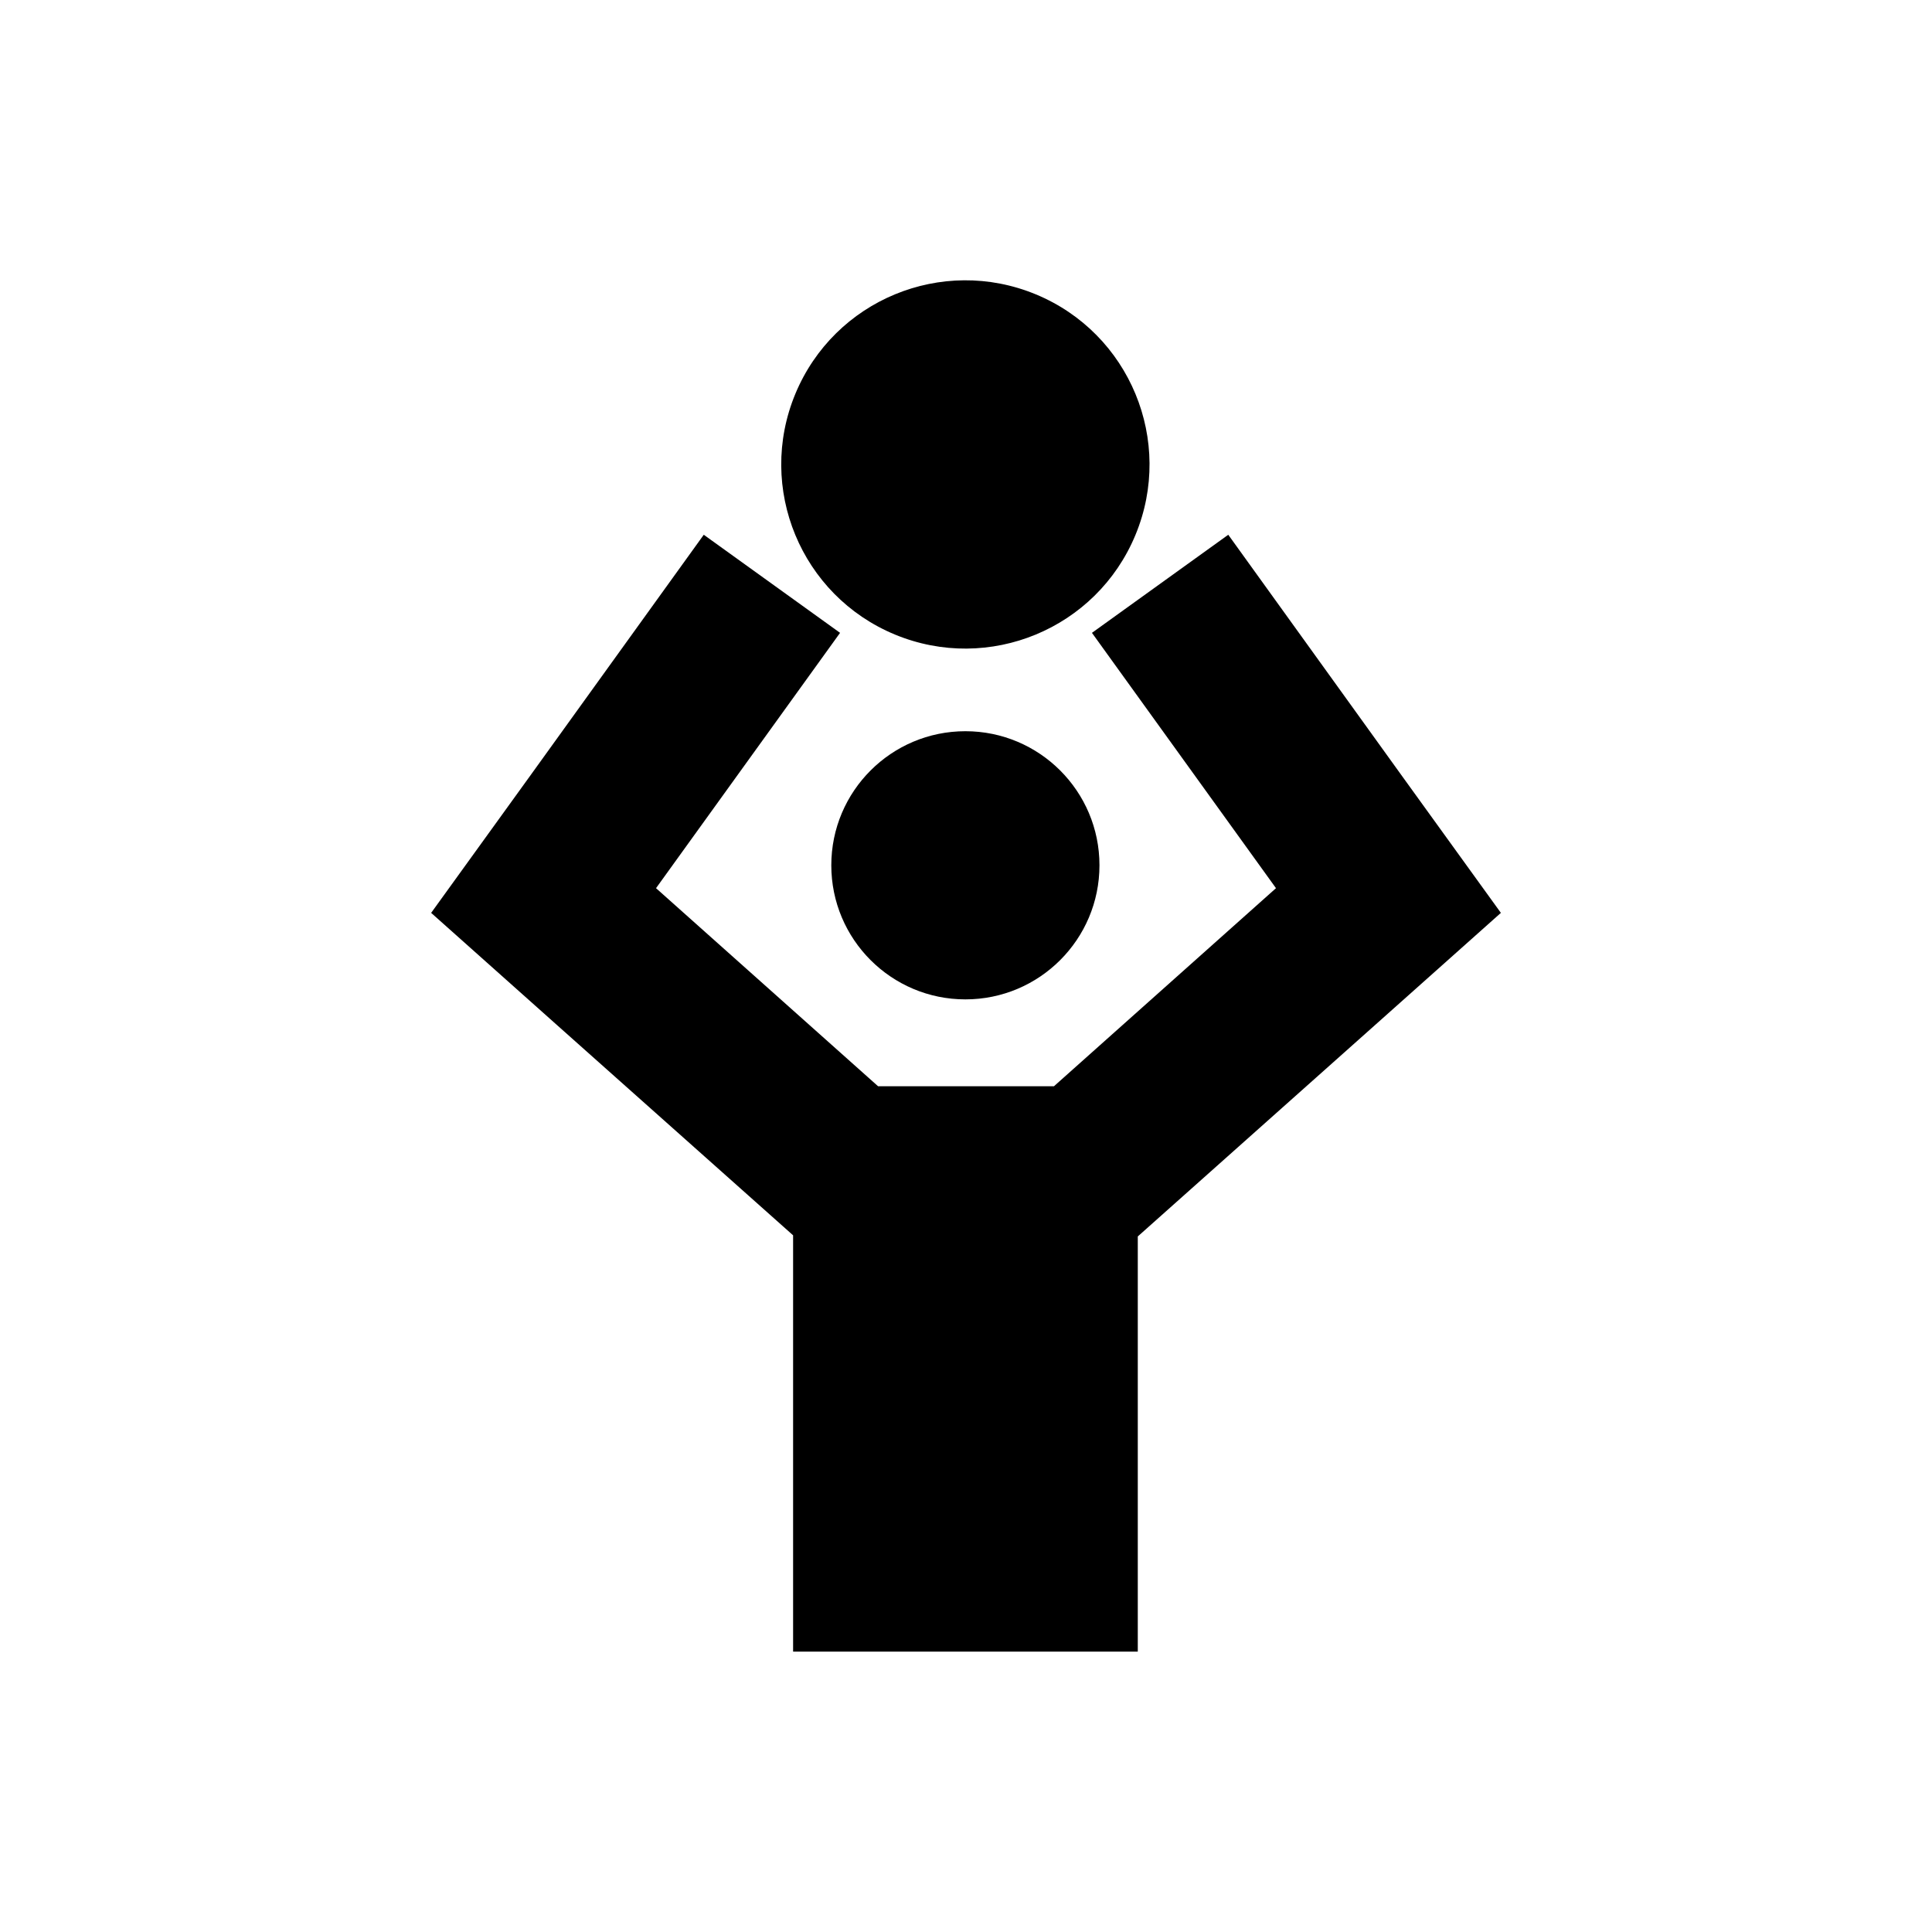
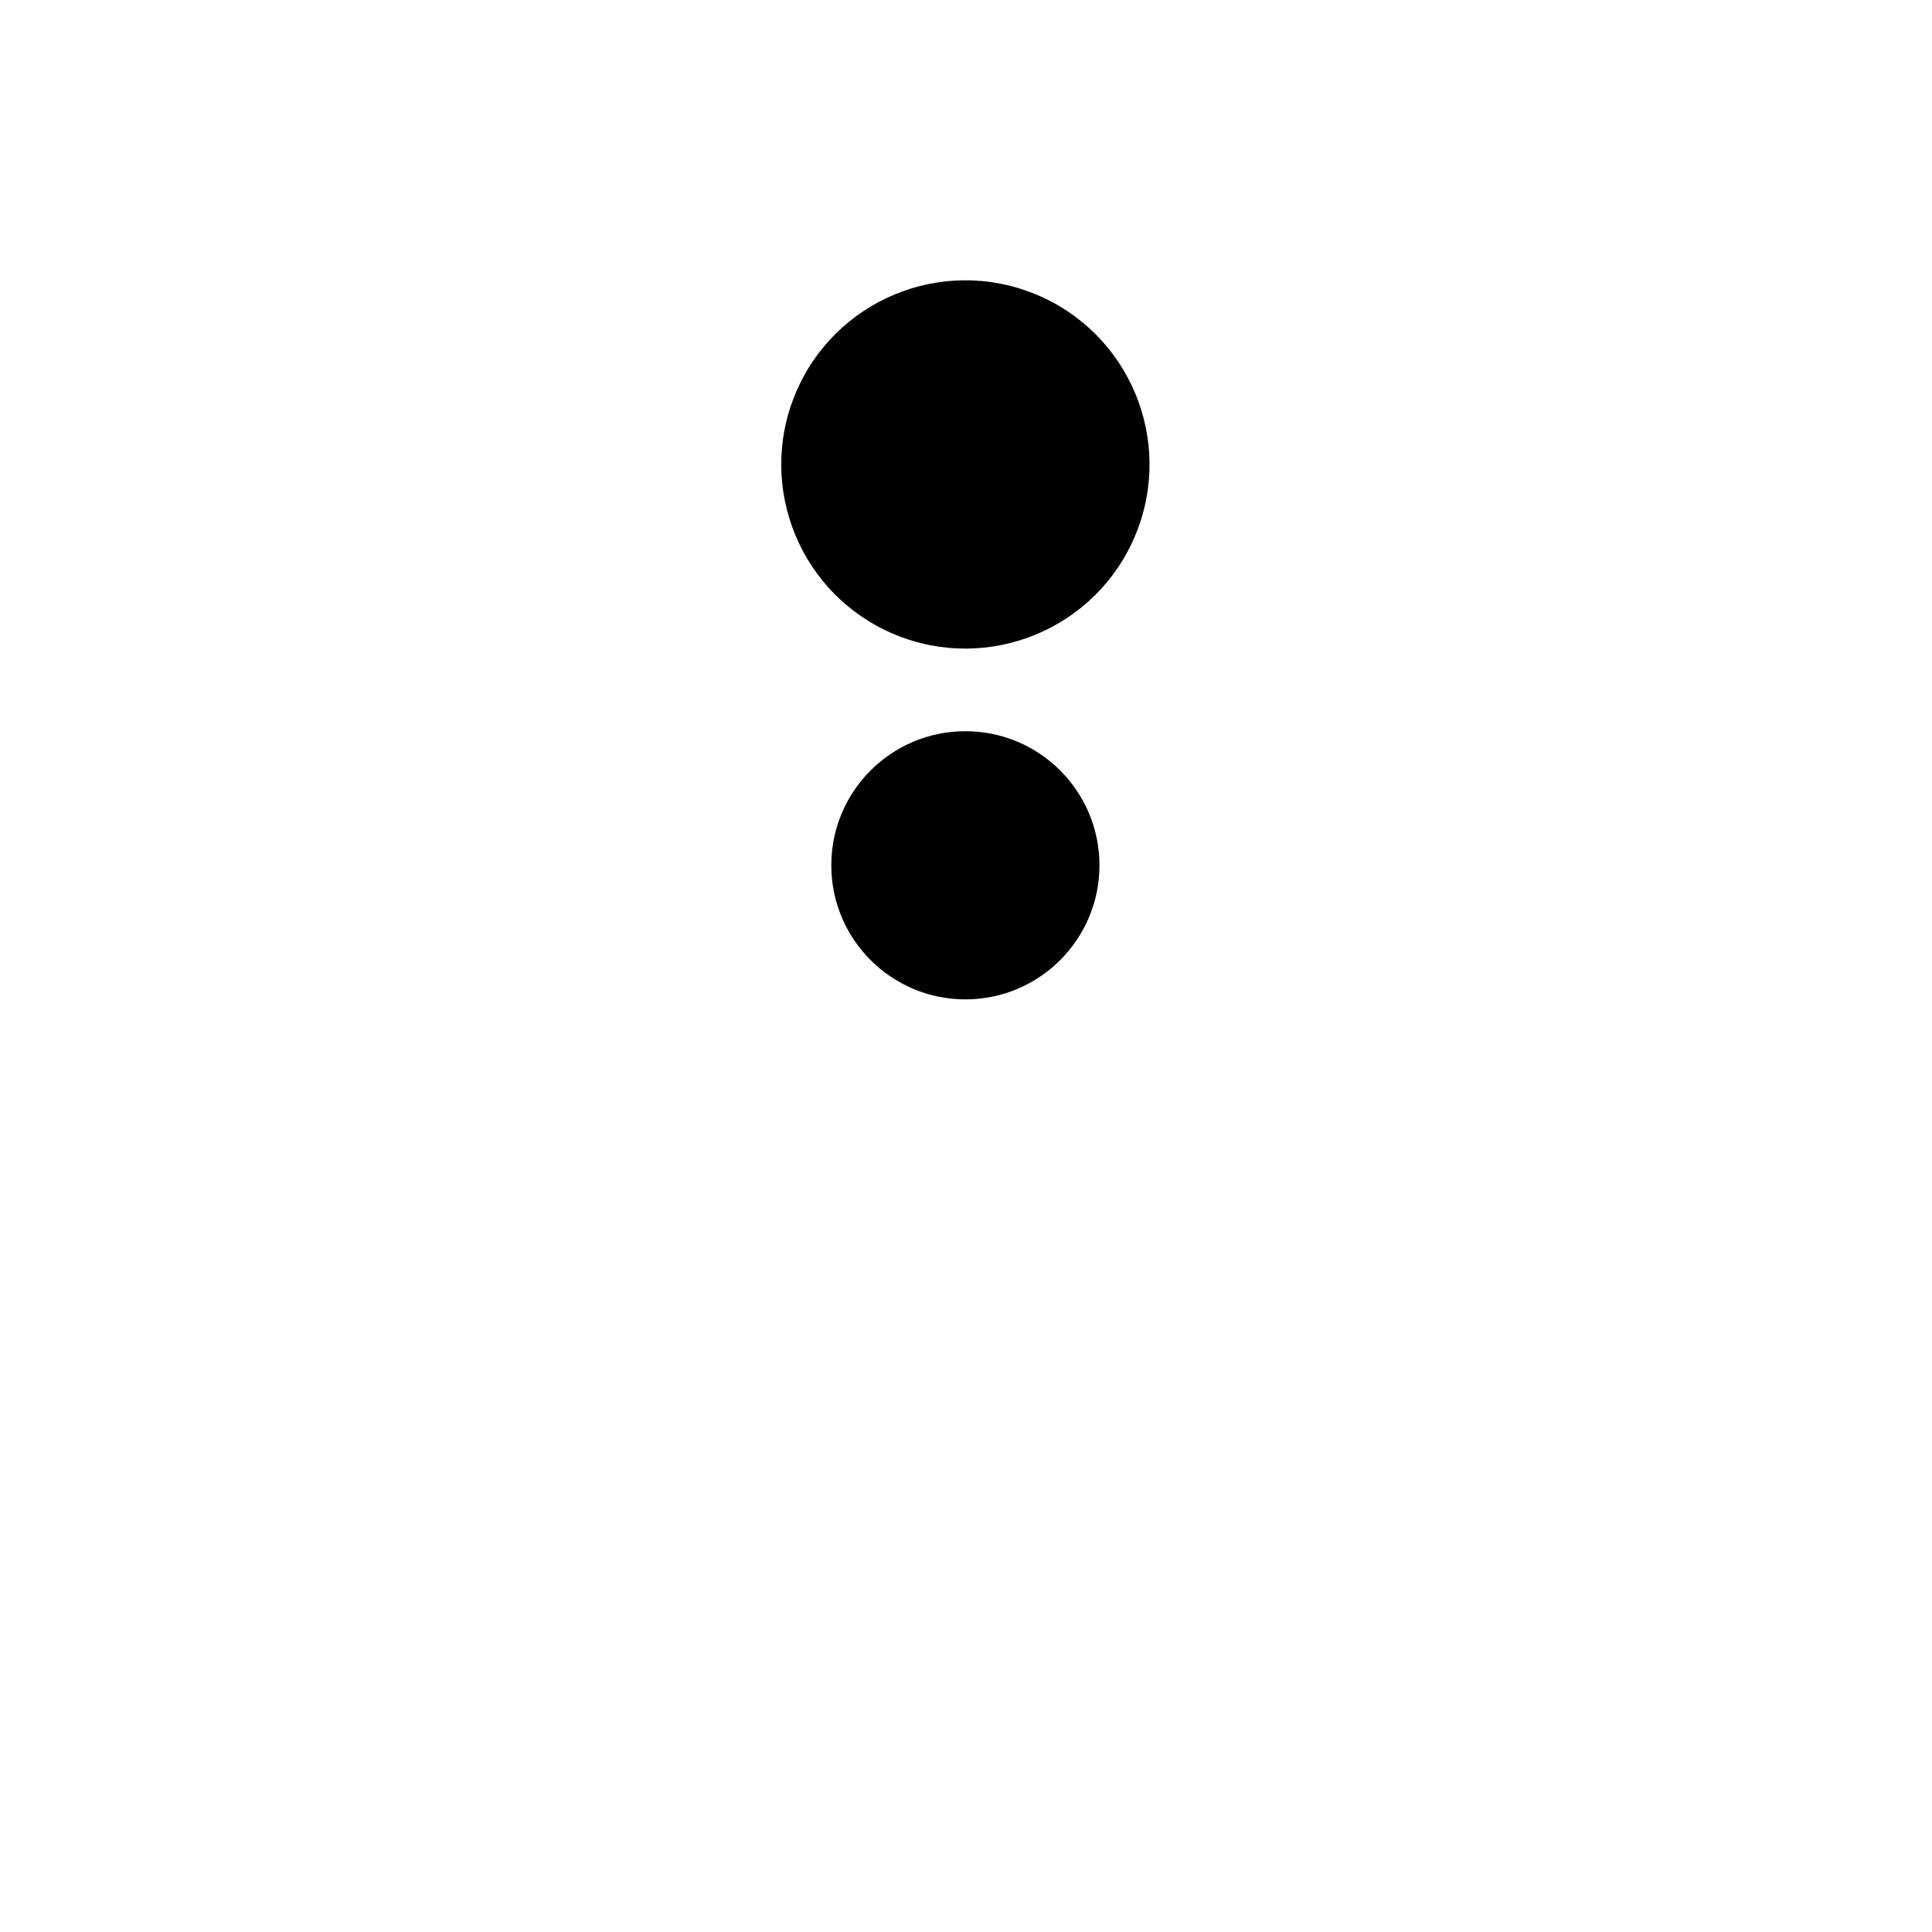
<svg xmlns="http://www.w3.org/2000/svg" fill="#000000" width="800px" height="800px" version="1.1" viewBox="144 144 512 512">
  <g>
-     <path d="m515.55 349.65-46.047-63.934-36.125 25.996 48.77 67.664-58.844 52.496h-46.602l-58.848-52.496 48.77-67.664-36.121-25.996-46.051 63.934-26.195 36.273 33.402 29.777 62.52 55.672v110.33h91.344v-110.03l62.824-55.973 33.402-29.777z" />
    <path d="m435.37 373.31c0 19.625-15.91 35.535-35.531 35.535-19.625 0-35.535-15.91-35.535-35.535s15.91-35.531 35.535-35.531c19.621 0 35.531 15.906 35.531 35.531" />
    <path d="m418.51 222.01c24.895 10.309 36.715 38.852 26.402 63.746-10.312 24.895-38.852 36.715-63.746 26.406-24.895-10.312-36.719-38.855-26.406-63.75 10.312-24.895 38.852-36.715 63.75-26.402" />
  </g>
</svg>